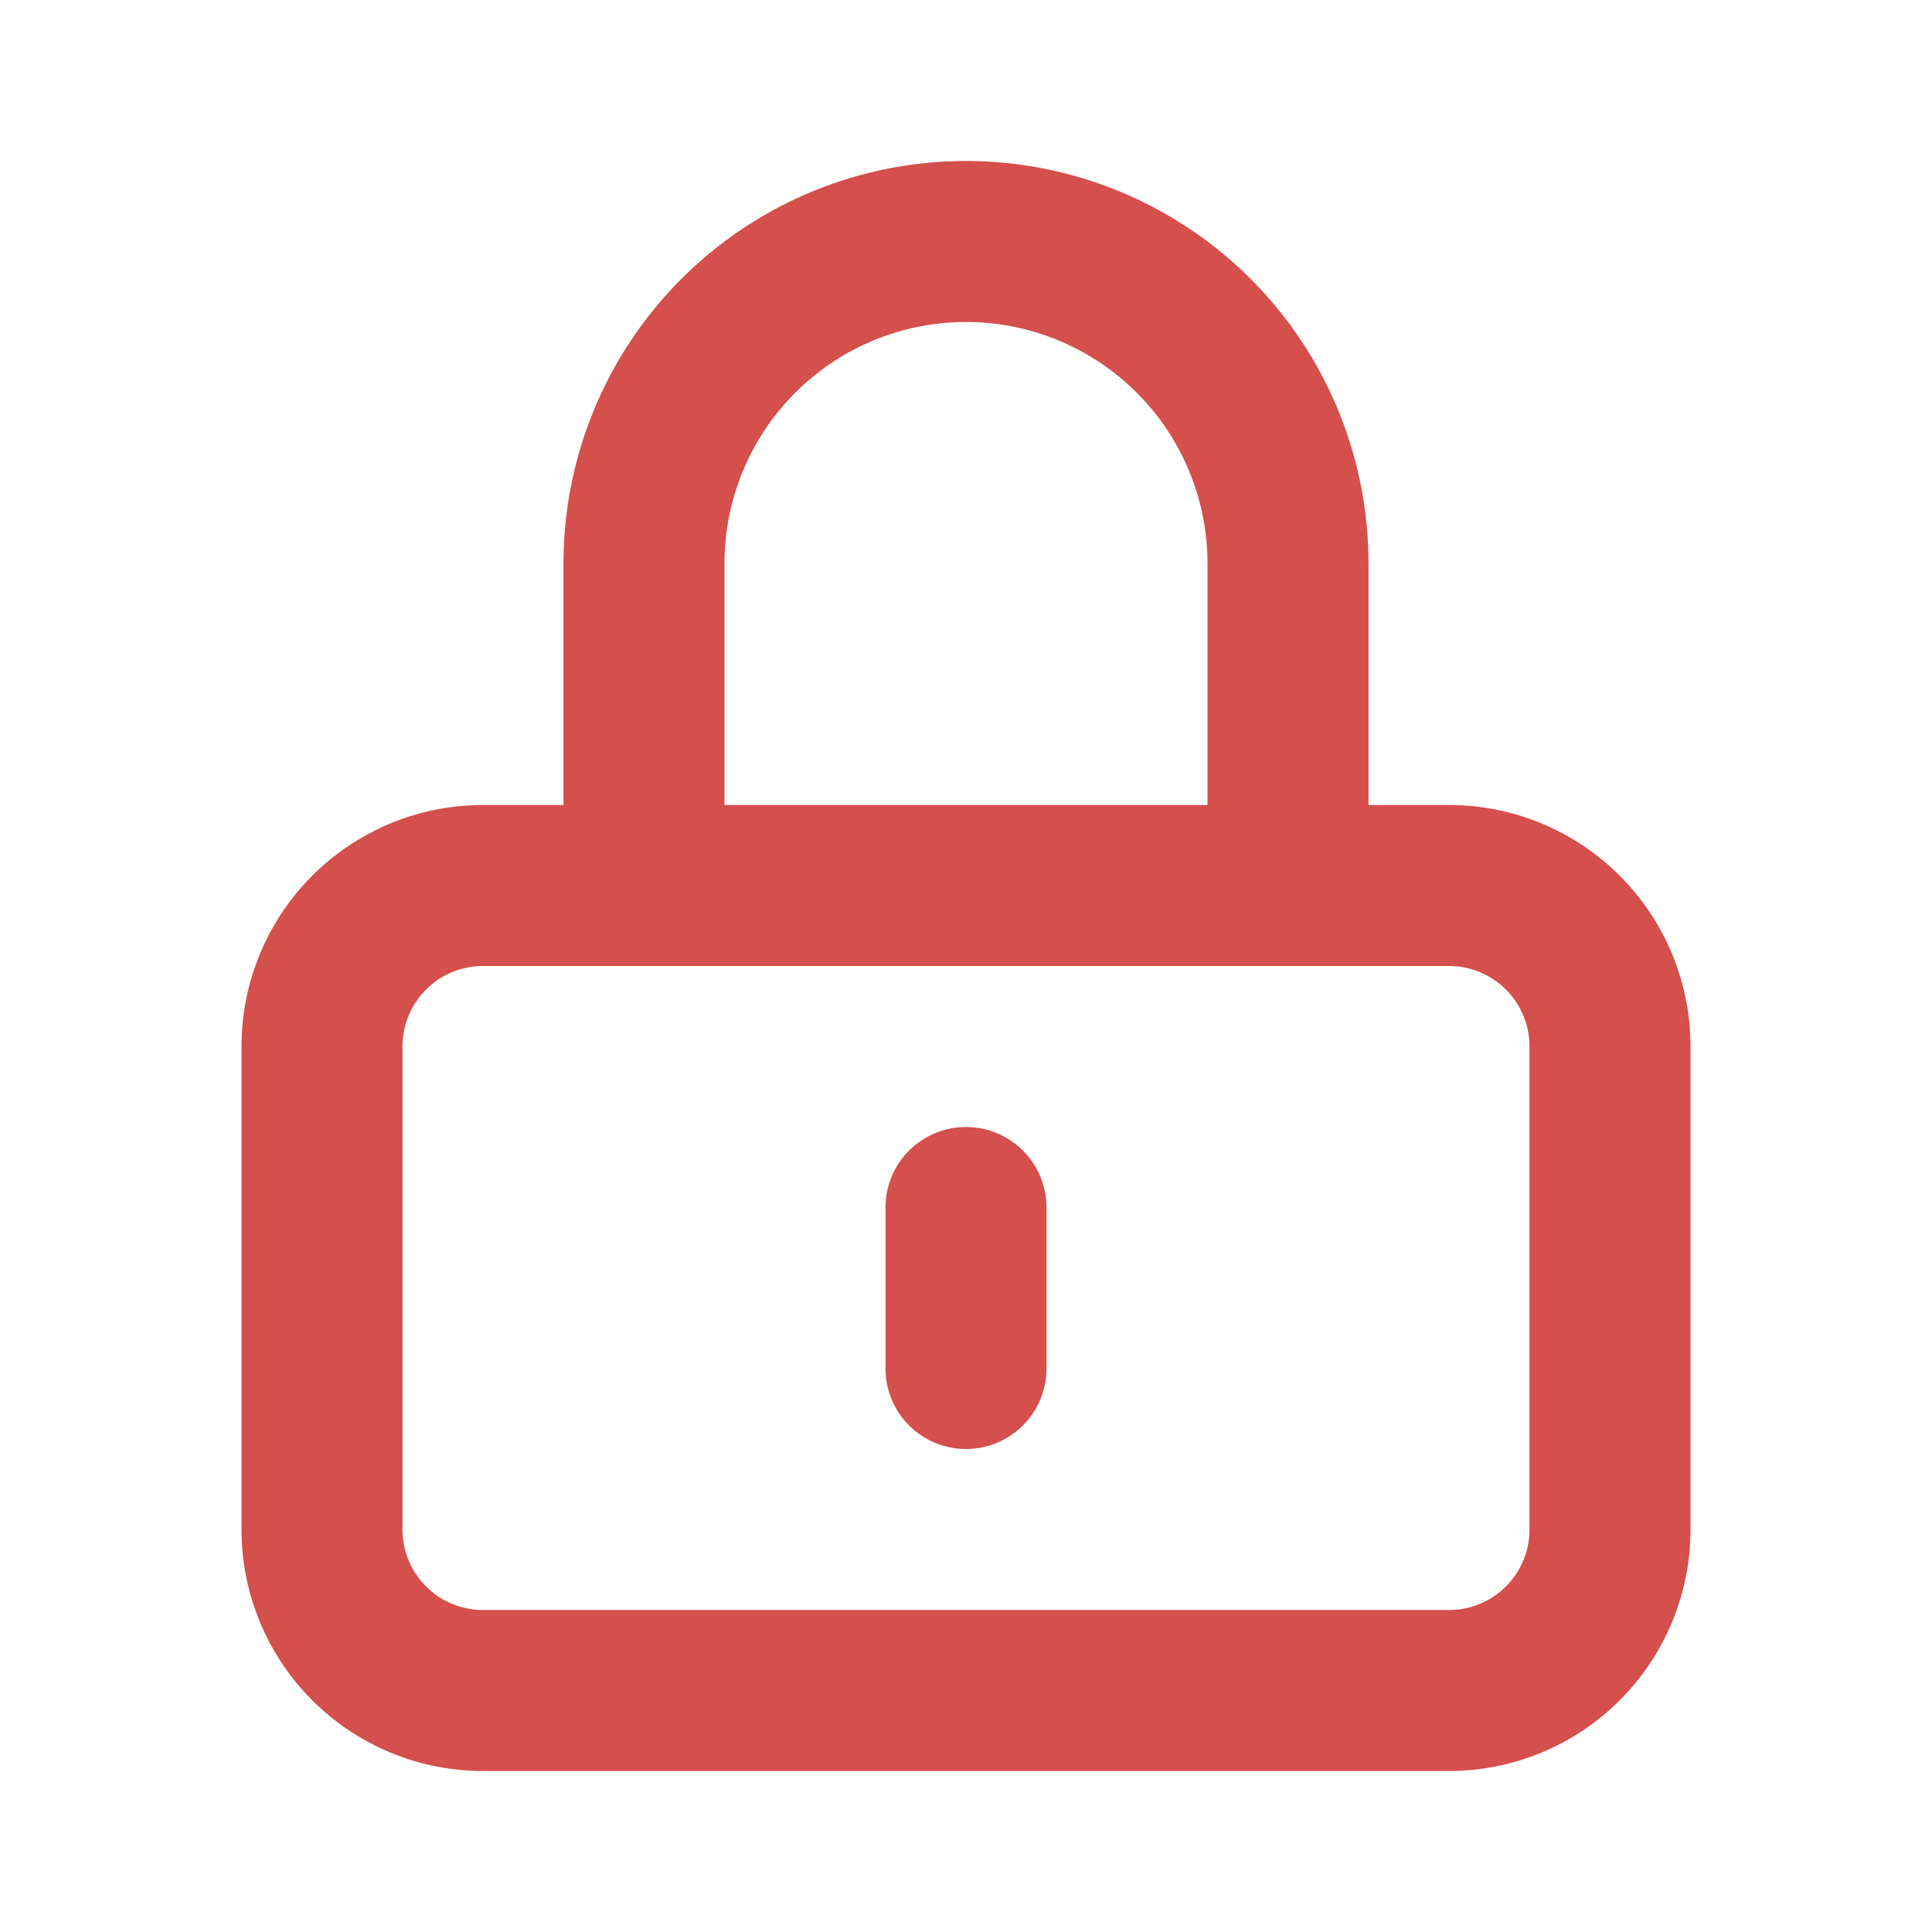
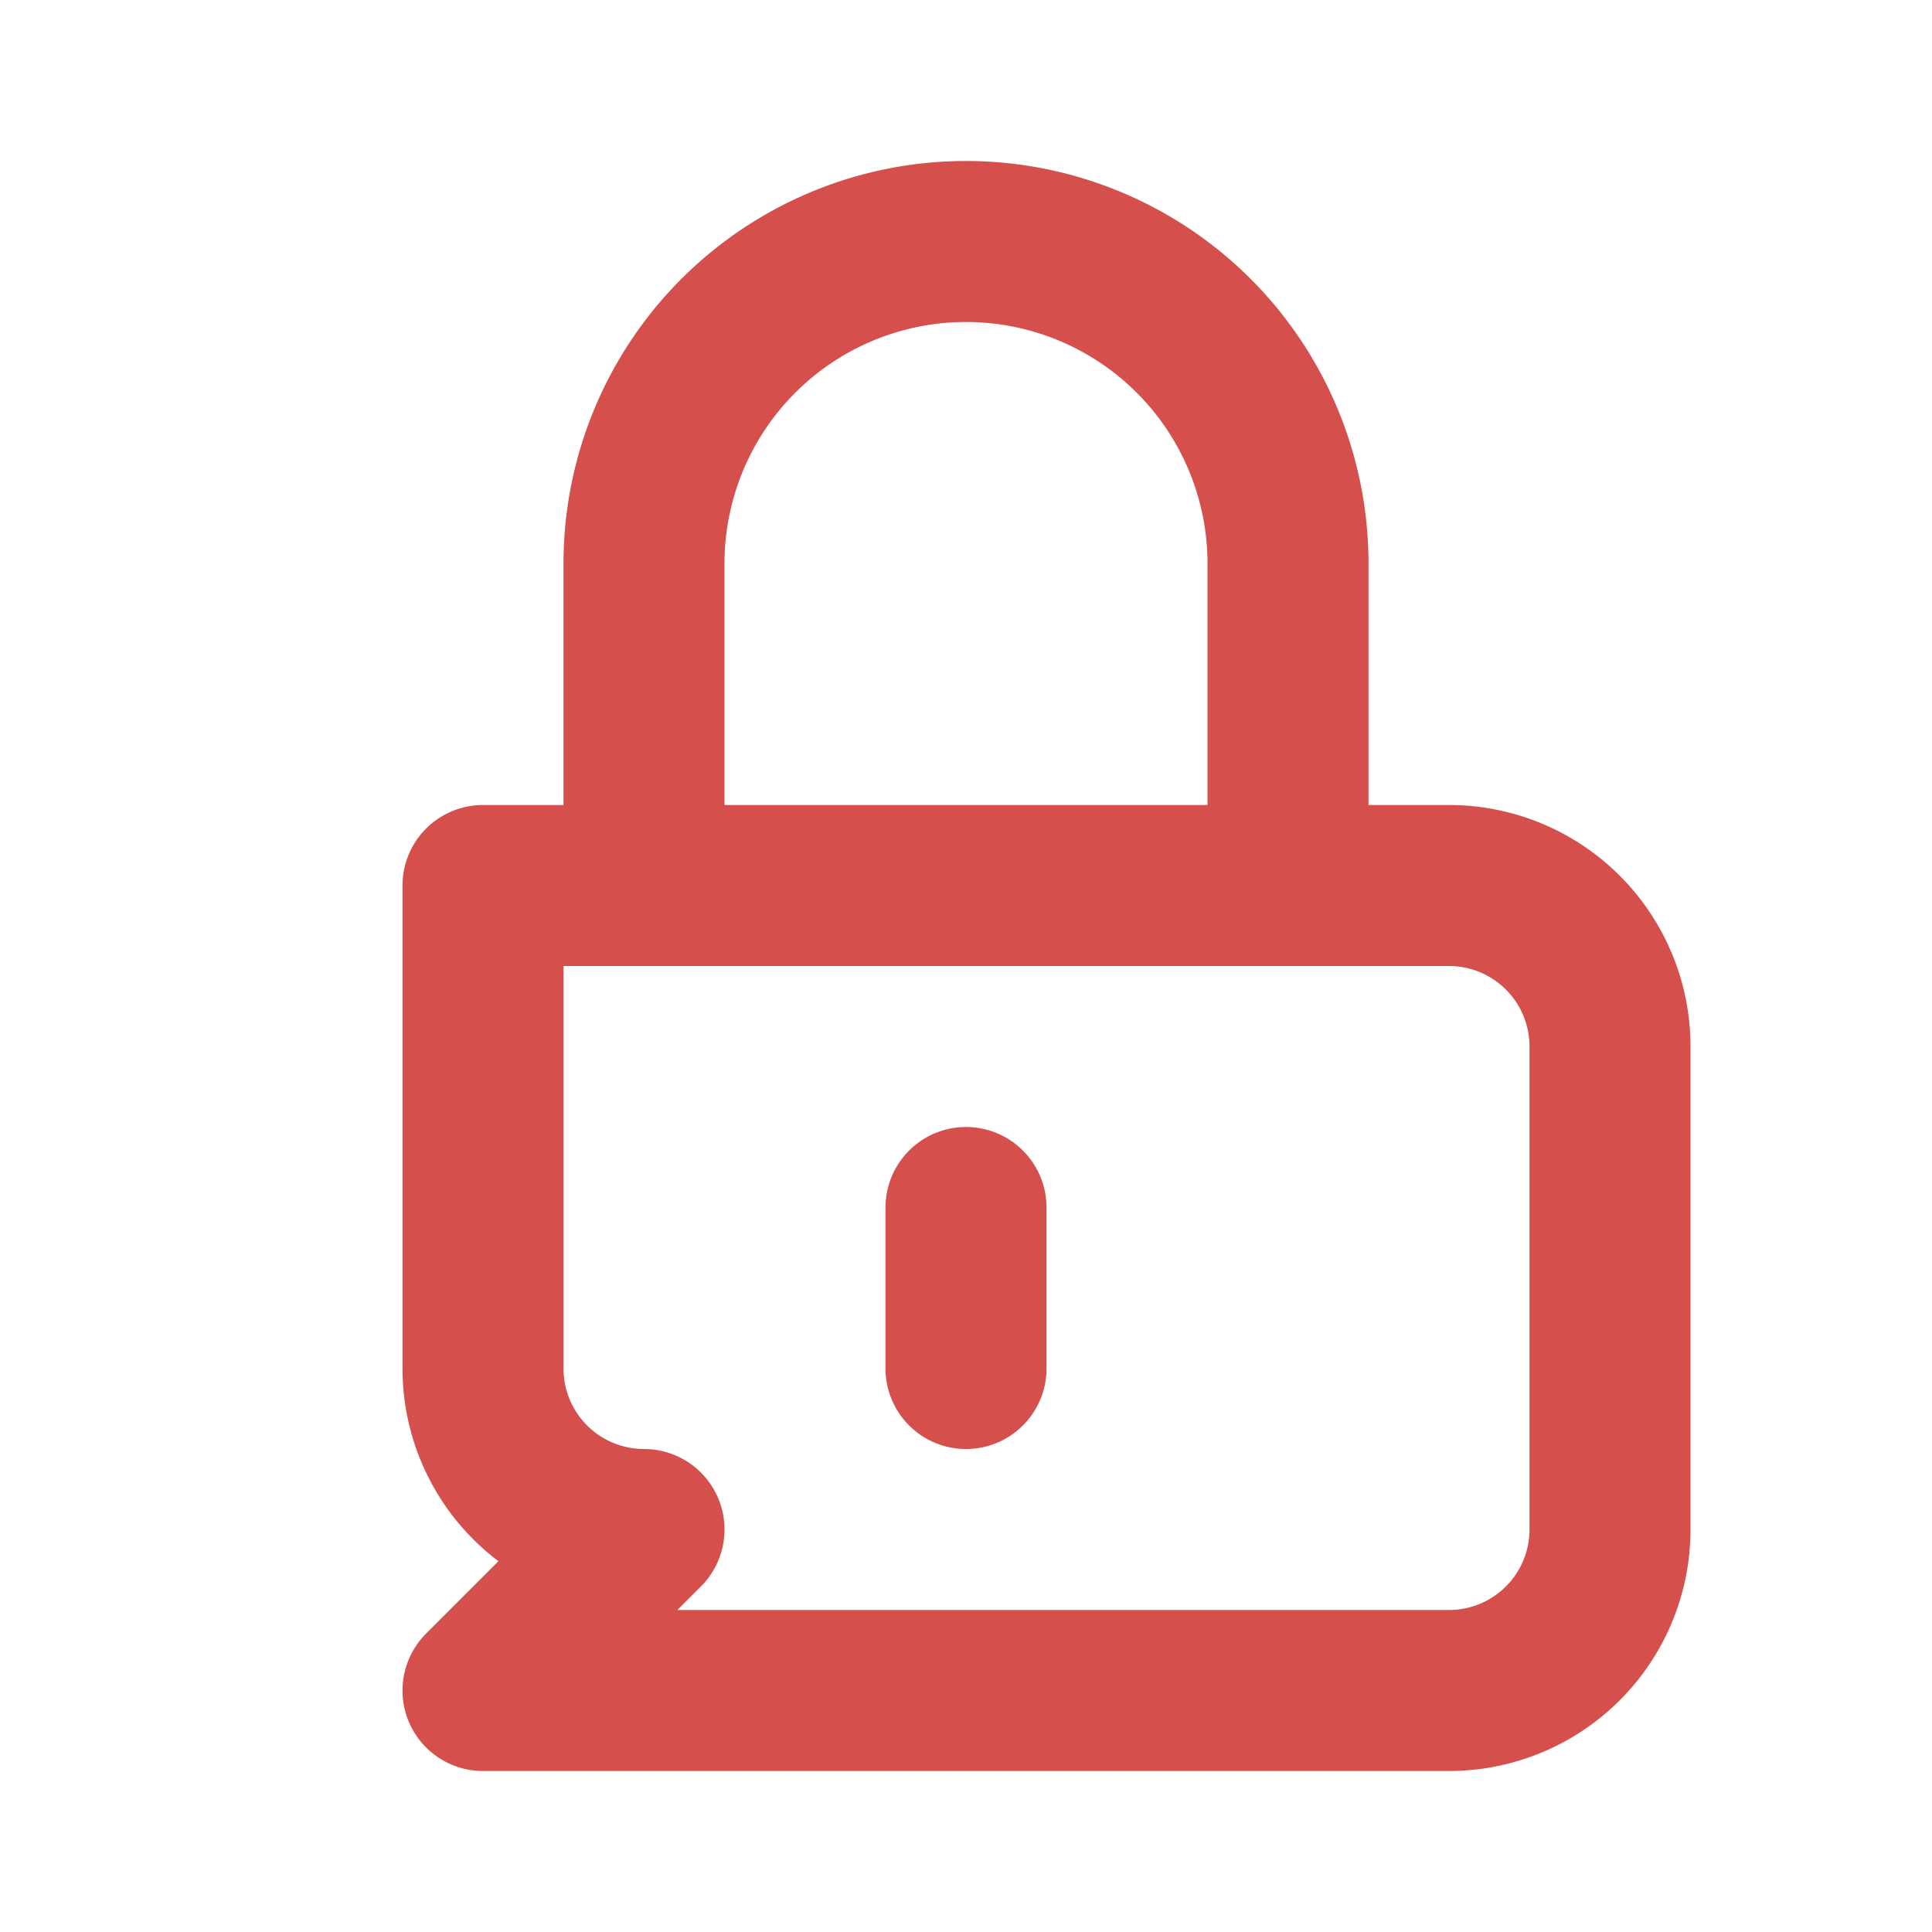
<svg xmlns="http://www.w3.org/2000/svg" fill="none" stroke="#d54f4c" viewBox="0 0 24 24">
-   <path d="m12 15v2m-6 4h12a2 2 0 0 0 2-2v-6a2 2 0 0 0 -2-2h-12a2 2 0 0 0 -2 2v6a2 2 0 0 0 2 2zm10-10v-4a4 4 0 0 0 -8 0v4z" stroke-linecap="round" stroke-linejoin="round" stroke-width="2" />
+   <path d="m12 15v2m-6 4h12a2 2 0 0 0 2-2v-6a2 2 0 0 0 -2-2h-12v6a2 2 0 0 0 2 2zm10-10v-4a4 4 0 0 0 -8 0v4z" stroke-linecap="round" stroke-linejoin="round" stroke-width="2" />
</svg>